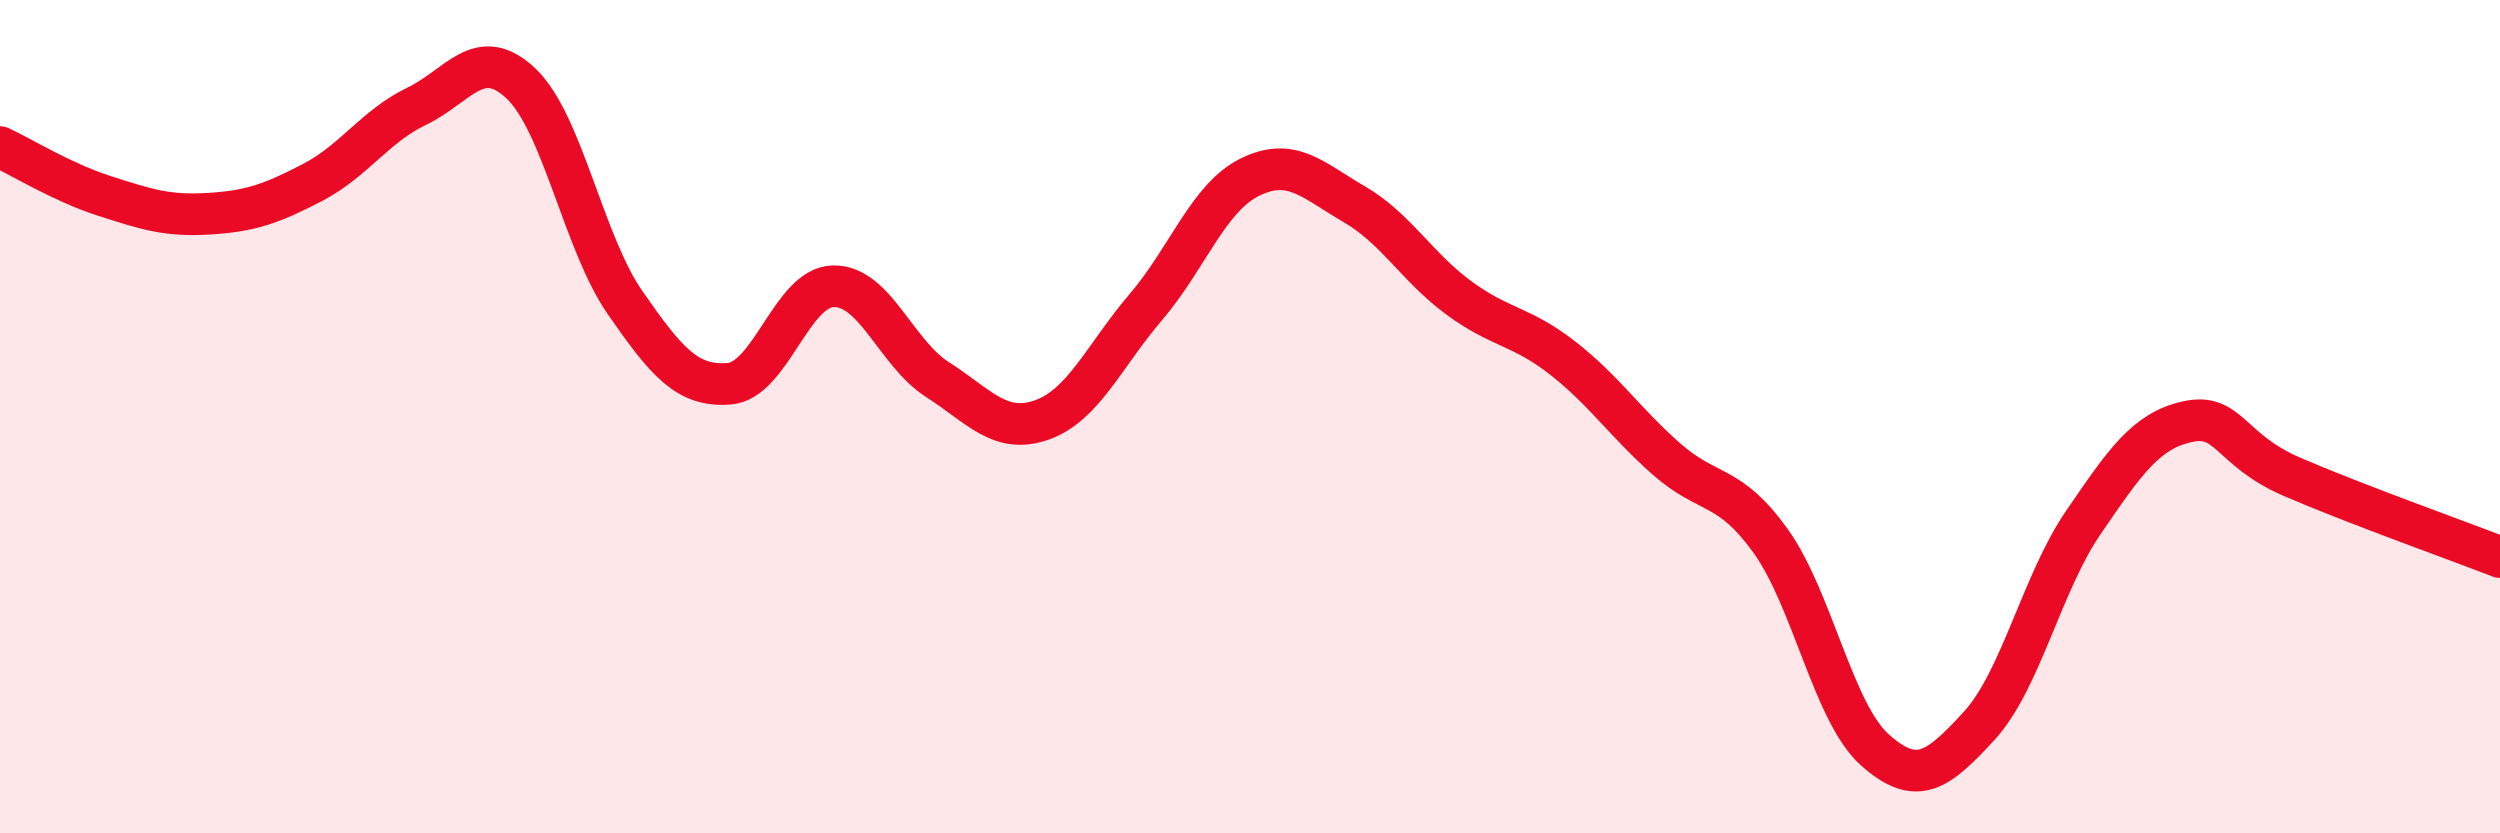
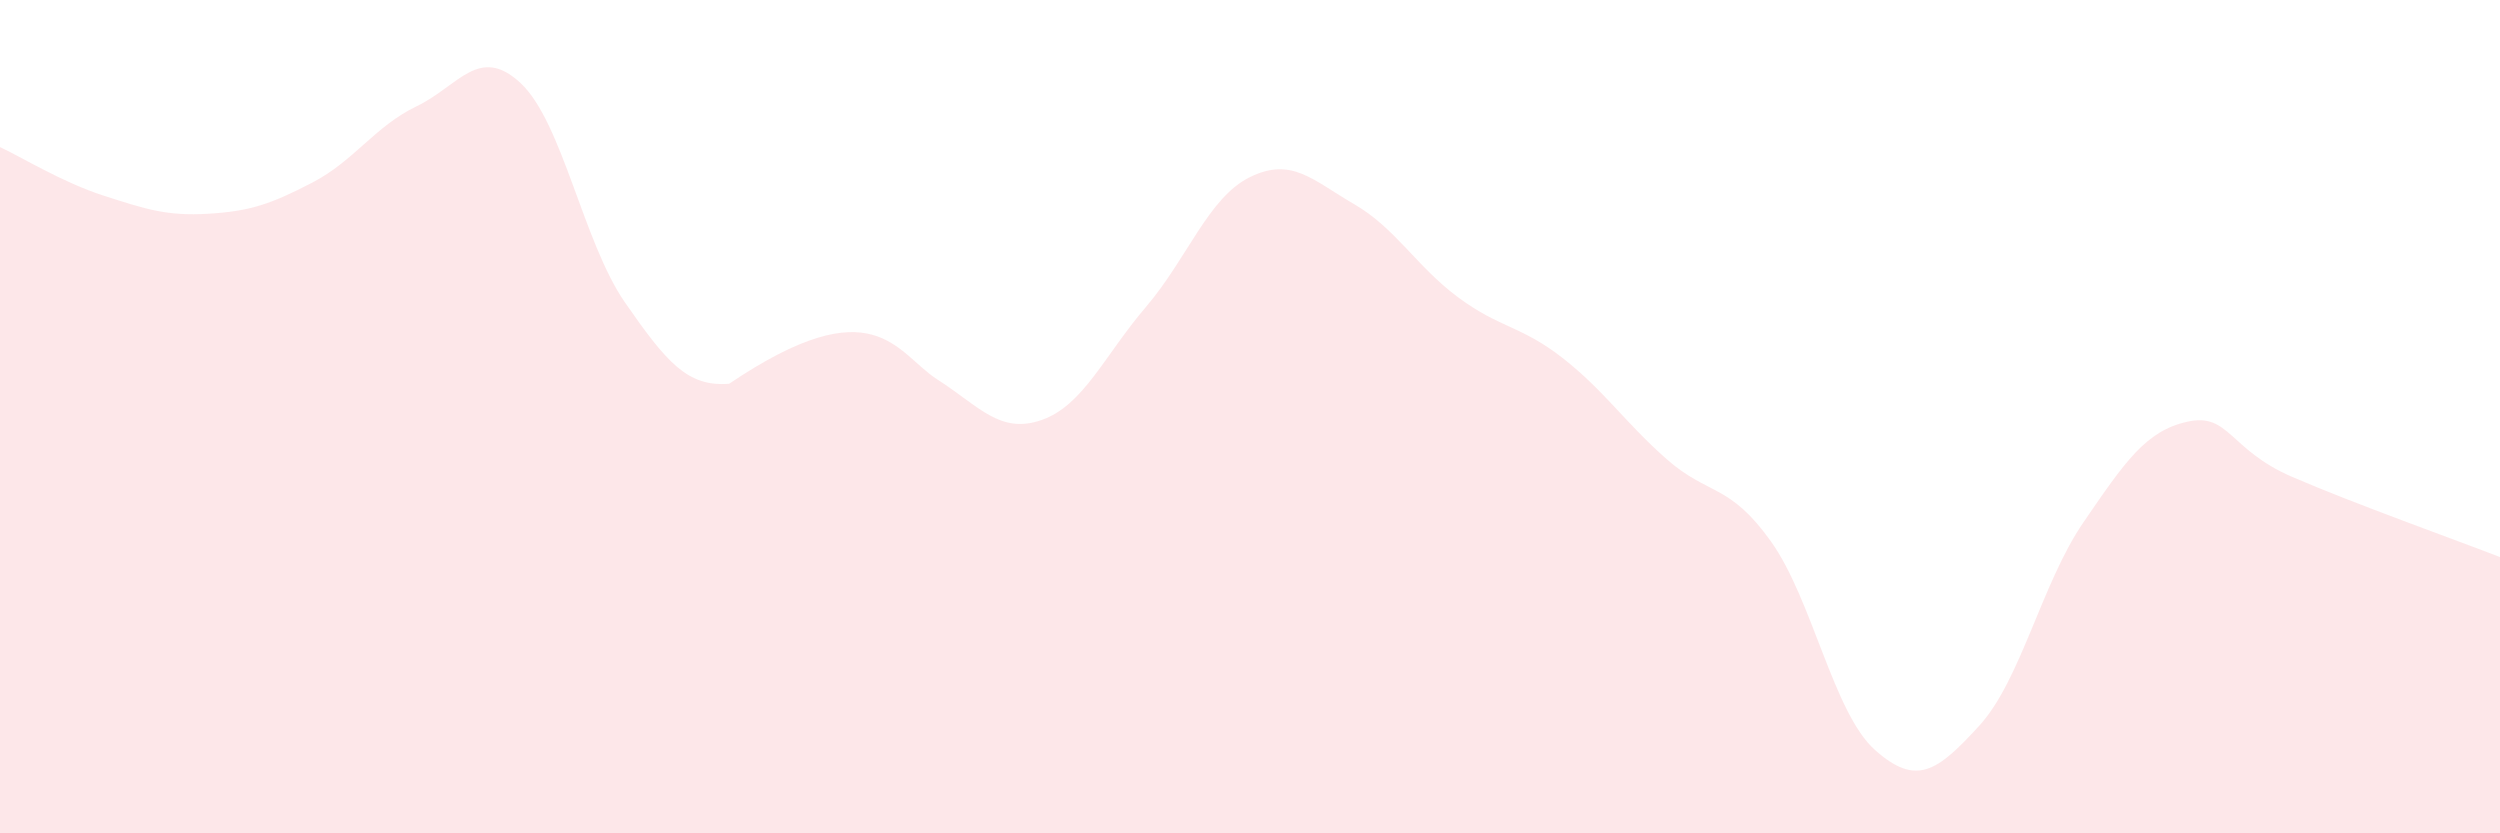
<svg xmlns="http://www.w3.org/2000/svg" width="60" height="20" viewBox="0 0 60 20">
-   <path d="M 0,3.53 C 0.5,3.76 1.5,4.38 2.5,4.7 C 3.5,5.02 4,5.19 5,5.13 C 6,5.07 6.5,4.9 7.5,4.38 C 8.5,3.86 9,3.03 10,2.55 C 11,2.07 11.5,1.06 12.5,2 C 13.5,2.94 14,5.82 15,7.26 C 16,8.7 16.5,9.29 17.5,9.21 C 18.5,9.13 19,6.89 20,6.87 C 21,6.85 21.5,8.47 22.5,9.11 C 23.5,9.75 24,10.43 25,10.08 C 26,9.73 26.5,8.54 27.5,7.37 C 28.5,6.2 29,4.74 30,4.25 C 31,3.76 31.5,4.32 32.5,4.9 C 33.5,5.48 34,6.4 35,7.14 C 36,7.88 36.5,7.81 37.5,8.59 C 38.5,9.37 39,10.14 40,11.02 C 41,11.9 41.5,11.59 42.5,12.99 C 43.5,14.39 44,17.11 45,18 C 46,18.89 46.5,18.51 47.5,17.42 C 48.5,16.33 49,14 50,12.54 C 51,11.08 51.5,10.34 52.5,10.12 C 53.5,9.9 53.5,10.79 55,11.44 C 56.5,12.09 59,12.98 60,13.37L60 20L0 20Z" fill="#EB0A25" opacity="0.1" stroke-linecap="round" stroke-linejoin="round" />
-   <path d="M 0,3.53 C 0.5,3.76 1.5,4.38 2.5,4.7 C 3.5,5.02 4,5.19 5,5.13 C 6,5.07 6.5,4.9 7.5,4.38 C 8.5,3.86 9,3.03 10,2.55 C 11,2.07 11.5,1.06 12.5,2 C 13.5,2.94 14,5.82 15,7.26 C 16,8.7 16.5,9.29 17.5,9.21 C 18.5,9.13 19,6.89 20,6.87 C 21,6.85 21.5,8.47 22.5,9.11 C 23.5,9.75 24,10.43 25,10.08 C 26,9.73 26.5,8.54 27.5,7.37 C 28.5,6.2 29,4.74 30,4.25 C 31,3.76 31.5,4.32 32.5,4.9 C 33.5,5.48 34,6.4 35,7.14 C 36,7.88 36.5,7.81 37.5,8.59 C 38.5,9.37 39,10.14 40,11.02 C 41,11.9 41.5,11.59 42.5,12.99 C 43.5,14.39 44,17.11 45,18 C 46,18.89 46.5,18.51 47.5,17.42 C 48.5,16.33 49,14 50,12.54 C 51,11.08 51.5,10.34 52.5,10.12 C 53.5,9.9 53.5,10.79 55,11.44 C 56.5,12.09 59,12.98 60,13.37" stroke="#EB0A25" stroke-width="1" fill="none" stroke-linecap="round" stroke-linejoin="round" />
+   <path d="M 0,3.53 C 0.5,3.76 1.5,4.38 2.5,4.7 C 3.5,5.02 4,5.19 5,5.13 C 6,5.07 6.5,4.9 7.5,4.38 C 8.5,3.86 9,3.03 10,2.55 C 11,2.07 11.5,1.06 12.5,2 C 13.5,2.94 14,5.82 15,7.26 C 16,8.7 16.5,9.29 17.5,9.21 C 21,6.85 21.5,8.47 22.5,9.11 C 23.5,9.75 24,10.43 25,10.08 C 26,9.73 26.5,8.54 27.5,7.37 C 28.5,6.2 29,4.74 30,4.25 C 31,3.76 31.5,4.32 32.5,4.9 C 33.5,5.48 34,6.4 35,7.14 C 36,7.88 36.5,7.81 37.5,8.59 C 38.5,9.37 39,10.14 40,11.02 C 41,11.9 41.5,11.59 42.5,12.99 C 43.5,14.39 44,17.11 45,18 C 46,18.89 46.5,18.51 47.5,17.42 C 48.5,16.33 49,14 50,12.54 C 51,11.08 51.5,10.34 52.5,10.12 C 53.5,9.9 53.5,10.79 55,11.44 C 56.5,12.09 59,12.98 60,13.37L60 20L0 20Z" fill="#EB0A25" opacity="0.1" stroke-linecap="round" stroke-linejoin="round" />
</svg>